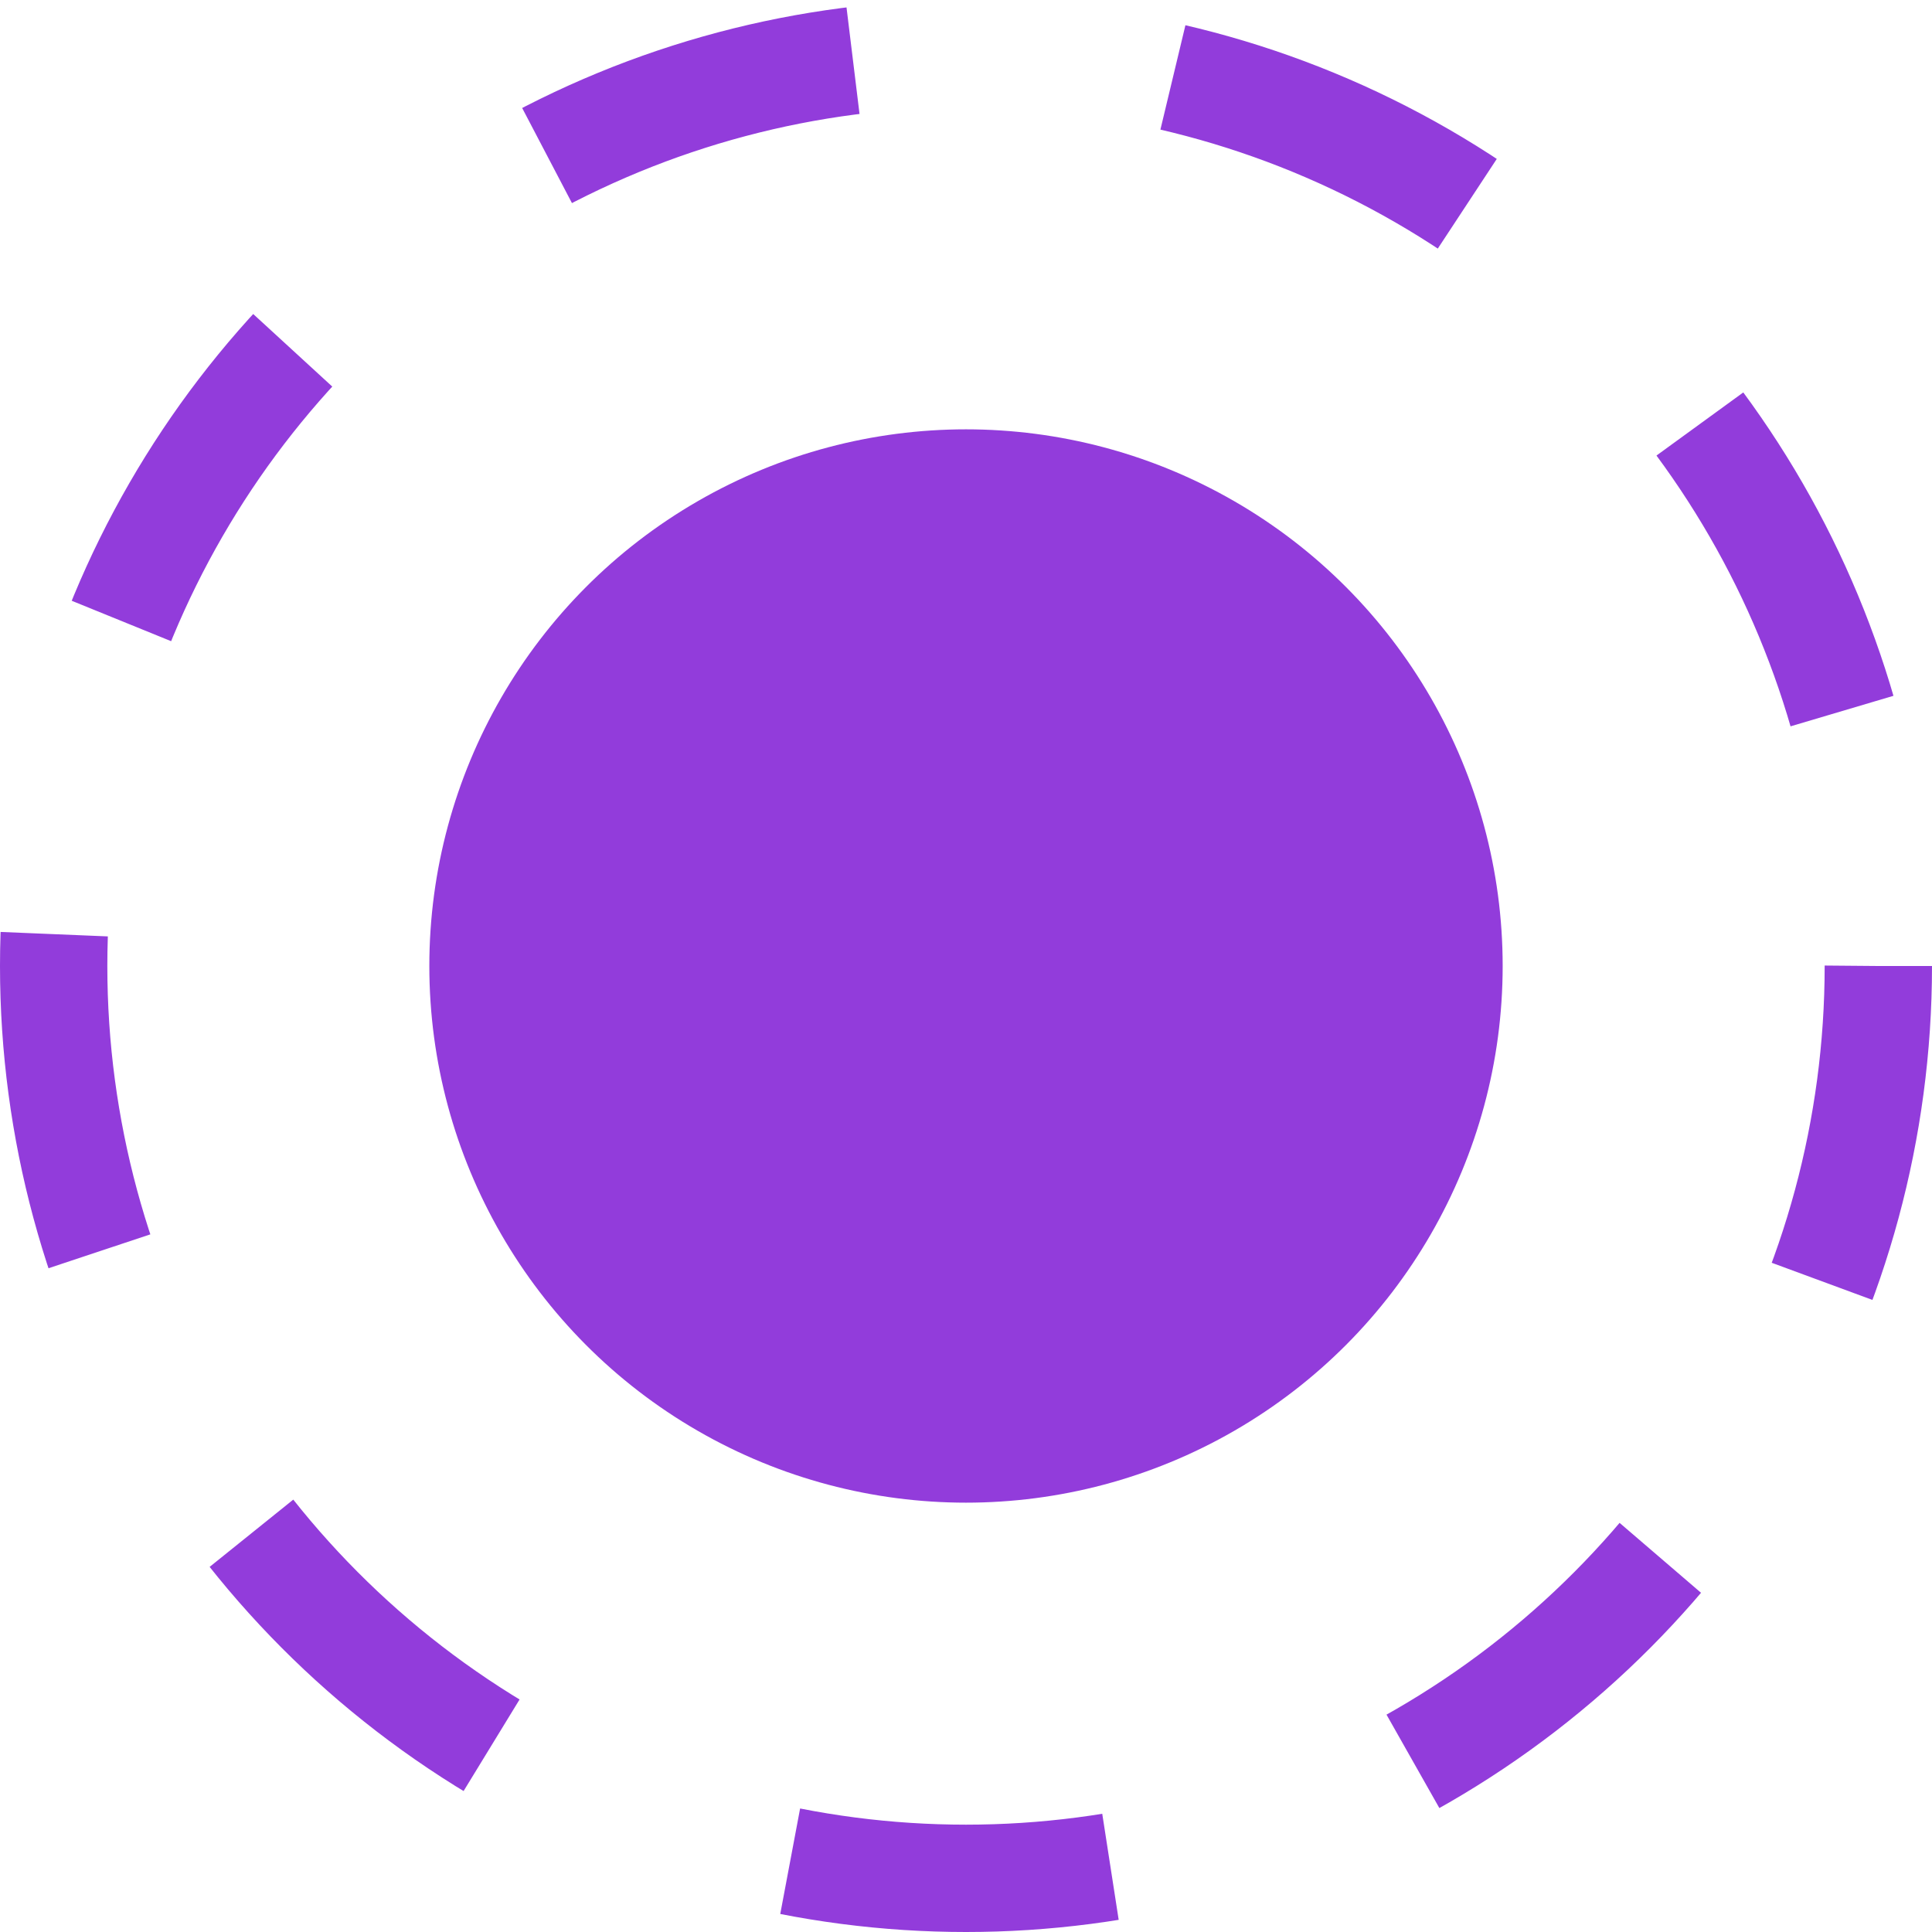
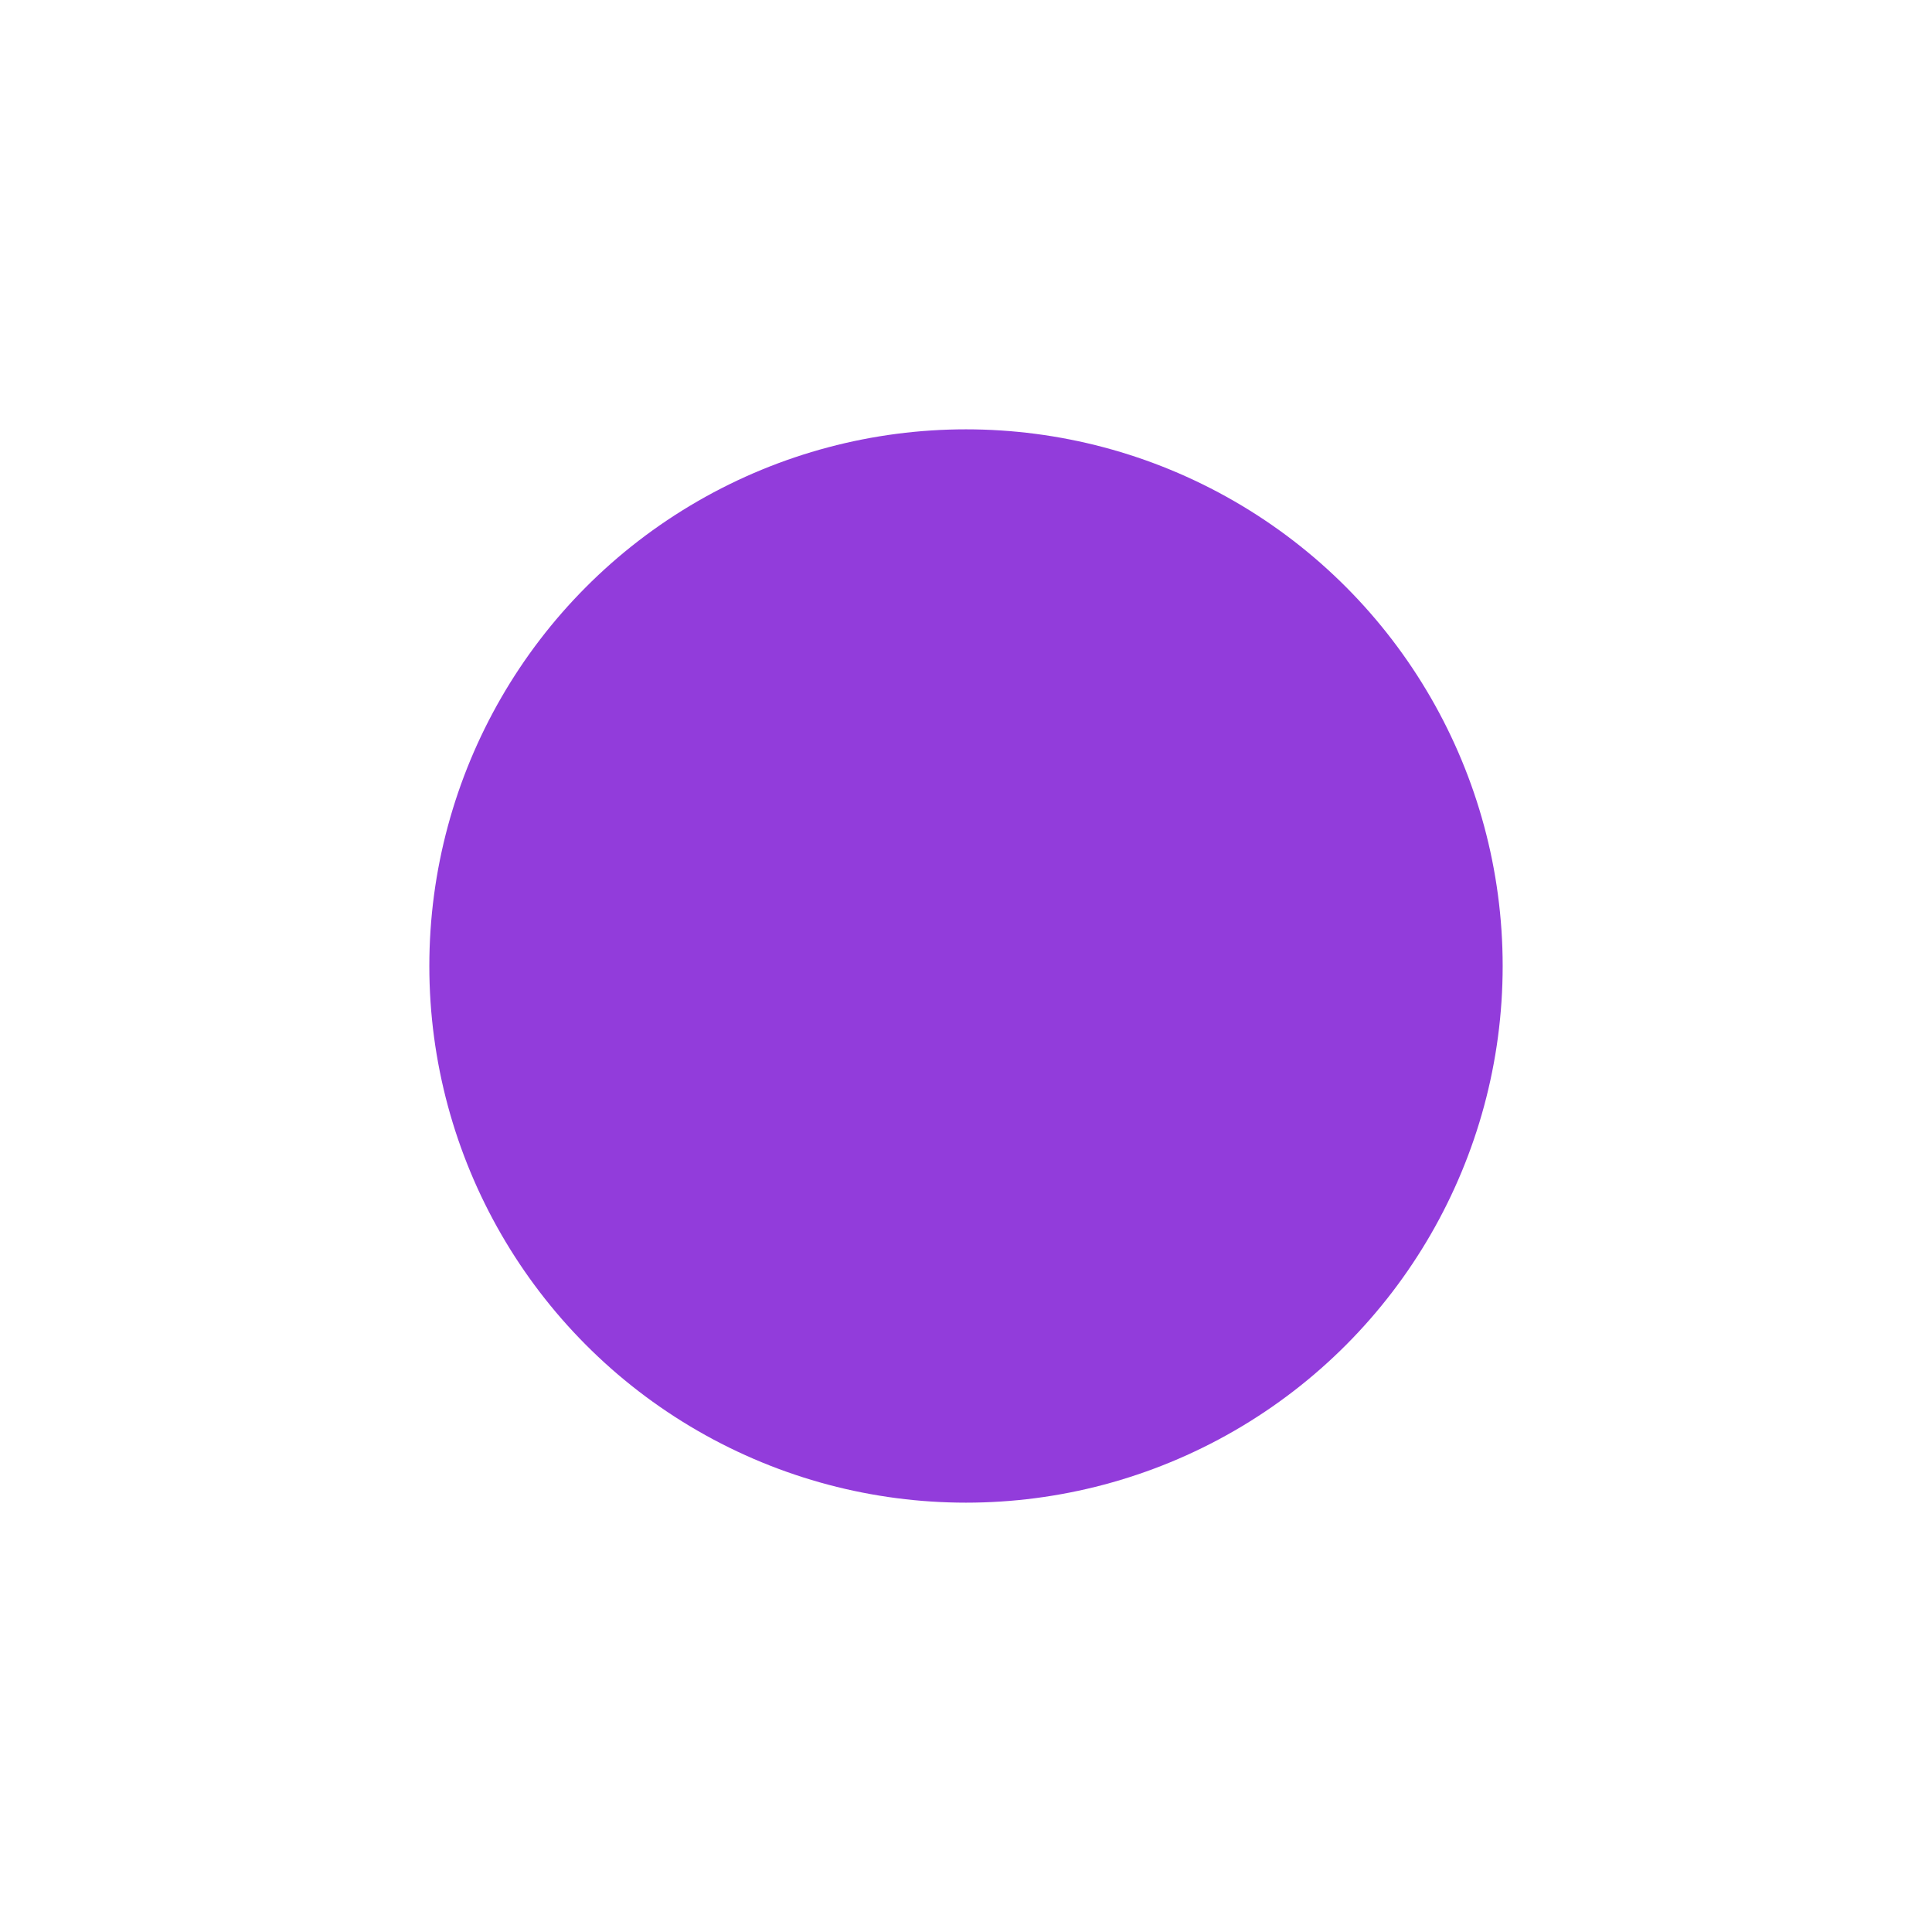
<svg xmlns="http://www.w3.org/2000/svg" width="72" height="72" viewBox="0 0 72 72" fill="none">
-   <circle cx="36" cy="36" r="34" stroke="#923CDB" stroke-width="4" stroke-dasharray="12 12" />
  <circle cx="36" cy="36" r="20" fill="#923CDB" />
</svg>